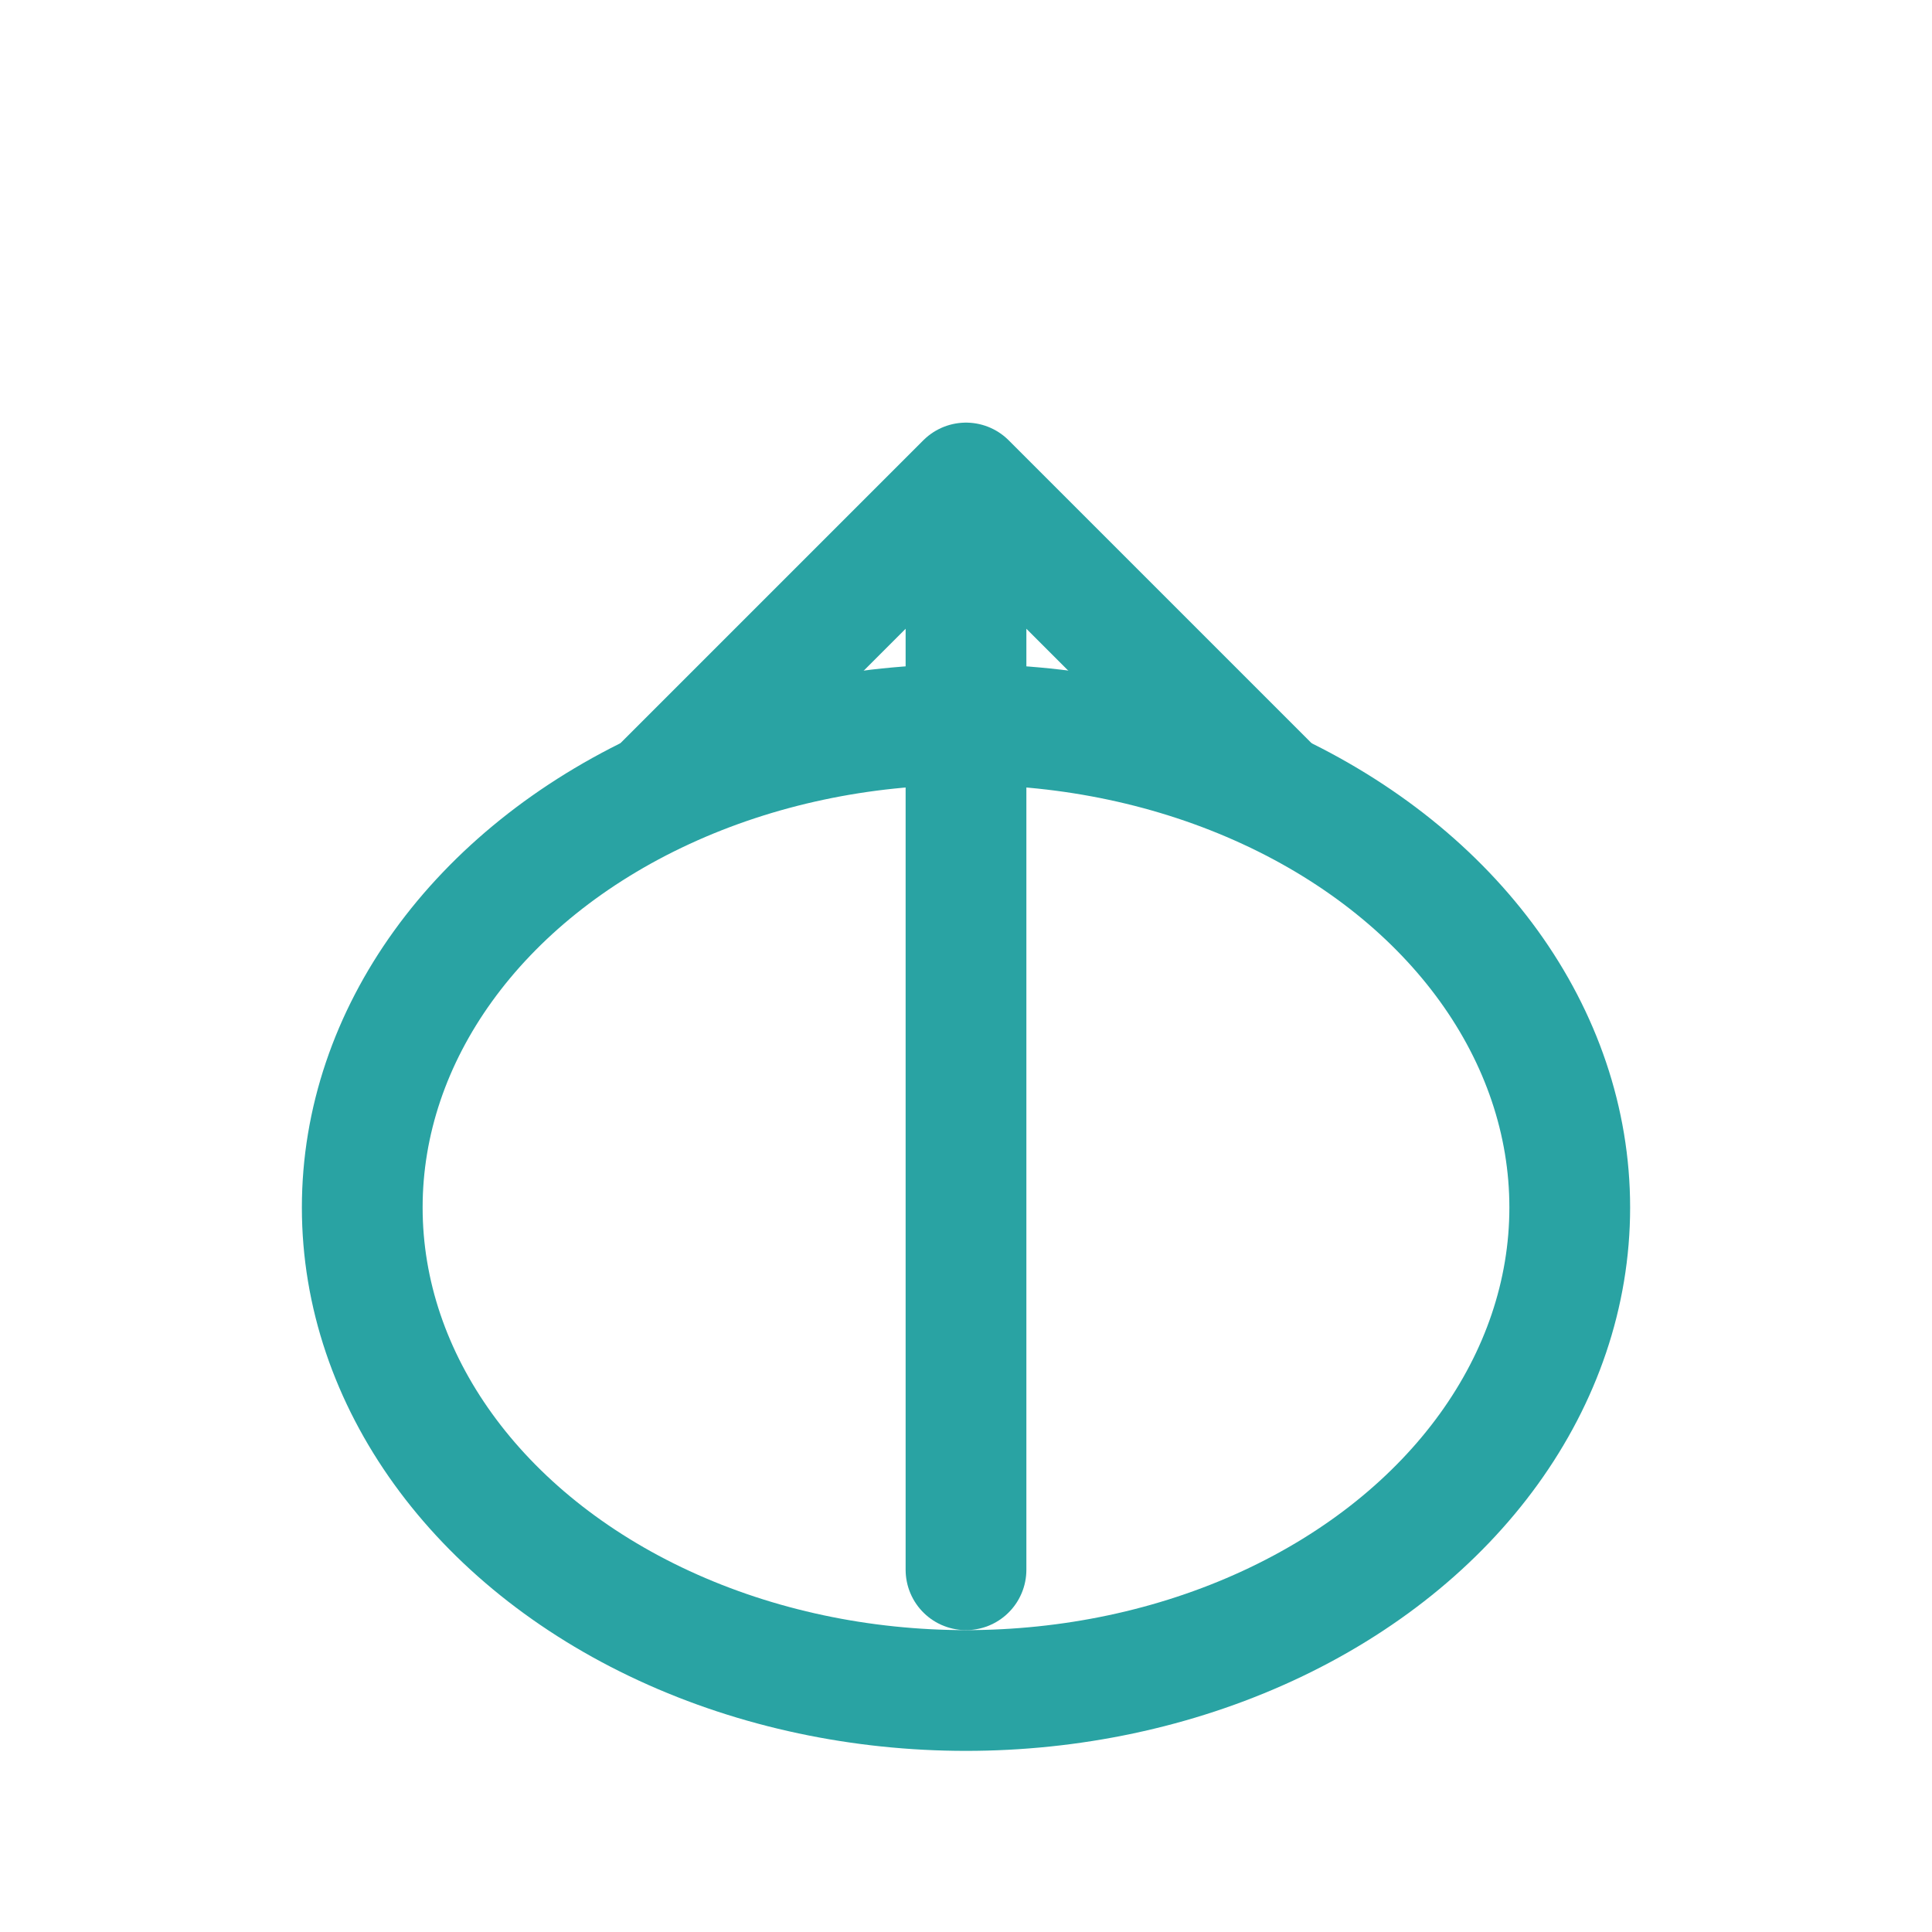
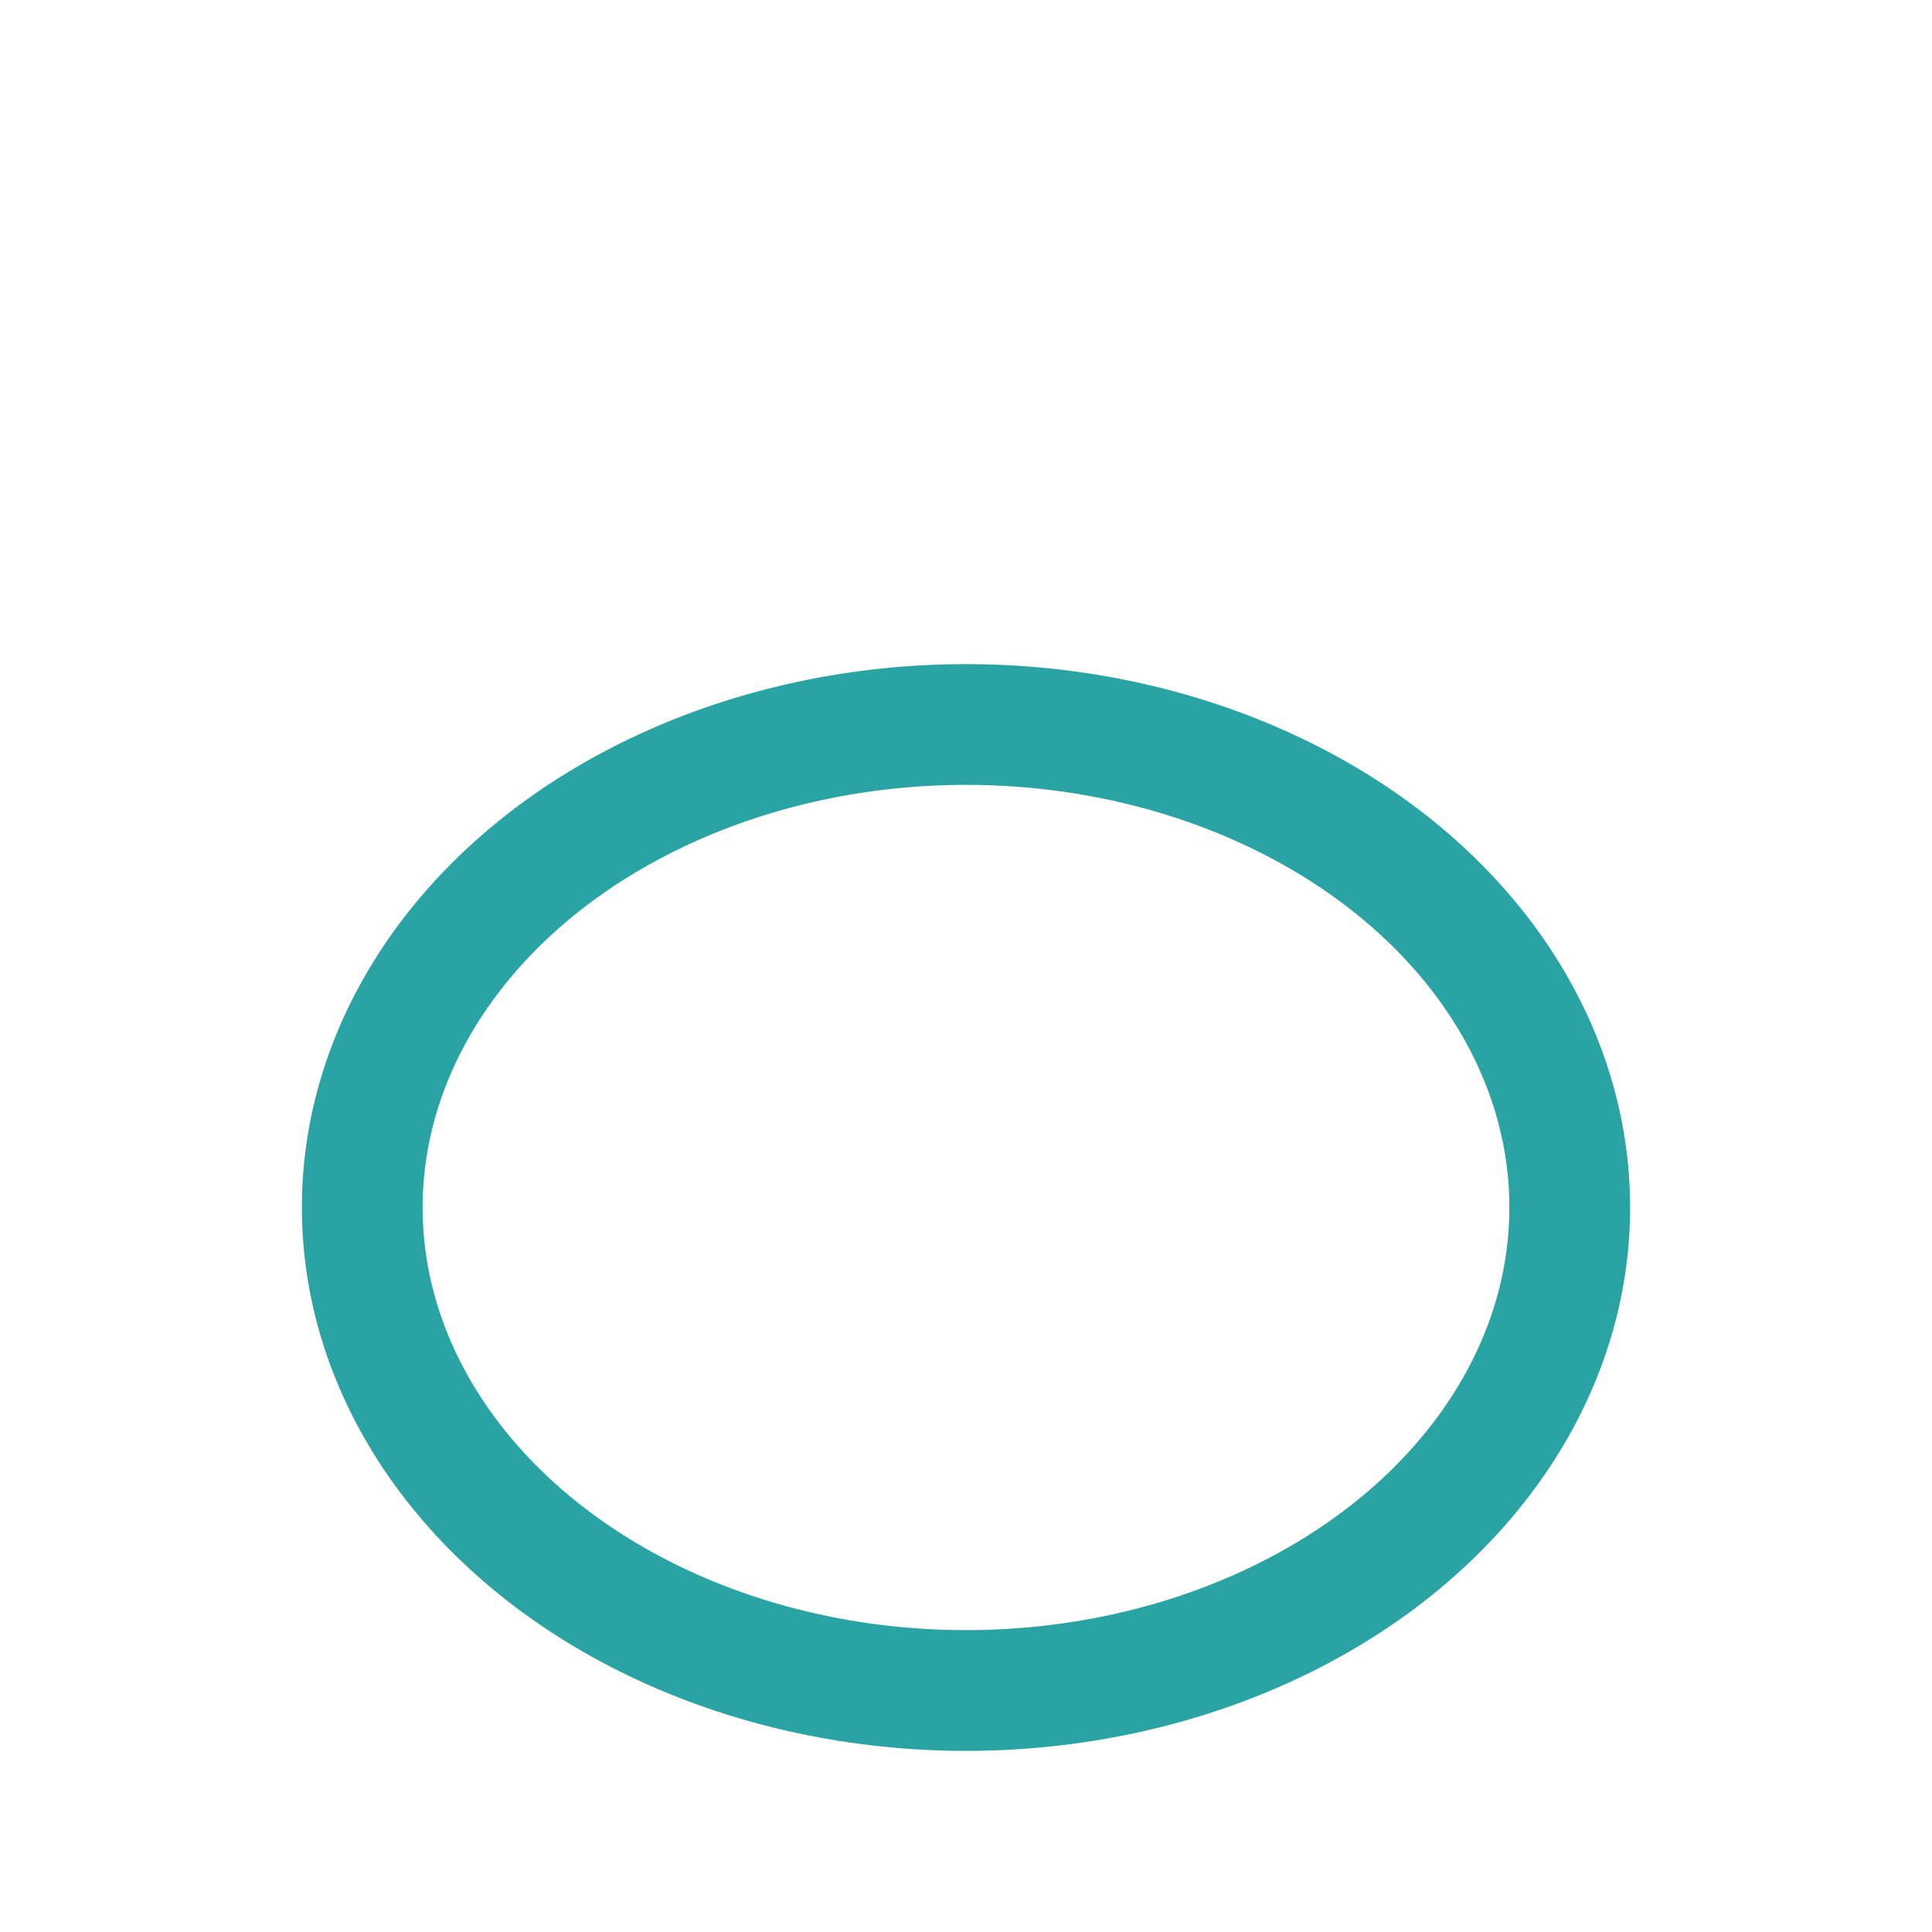
<svg xmlns="http://www.w3.org/2000/svg" width="32" height="32" viewBox="0 0 32 32">
  <ellipse cx="16" cy="20" rx="10" ry="8" fill="none" stroke="#29A3A3" stroke-width="2" />
-   <path d="M16 26V8M16 8l-5 5M16 8l5 5" stroke="#29A3A3" stroke-width="2" fill="none" stroke-linecap="round" />
</svg>